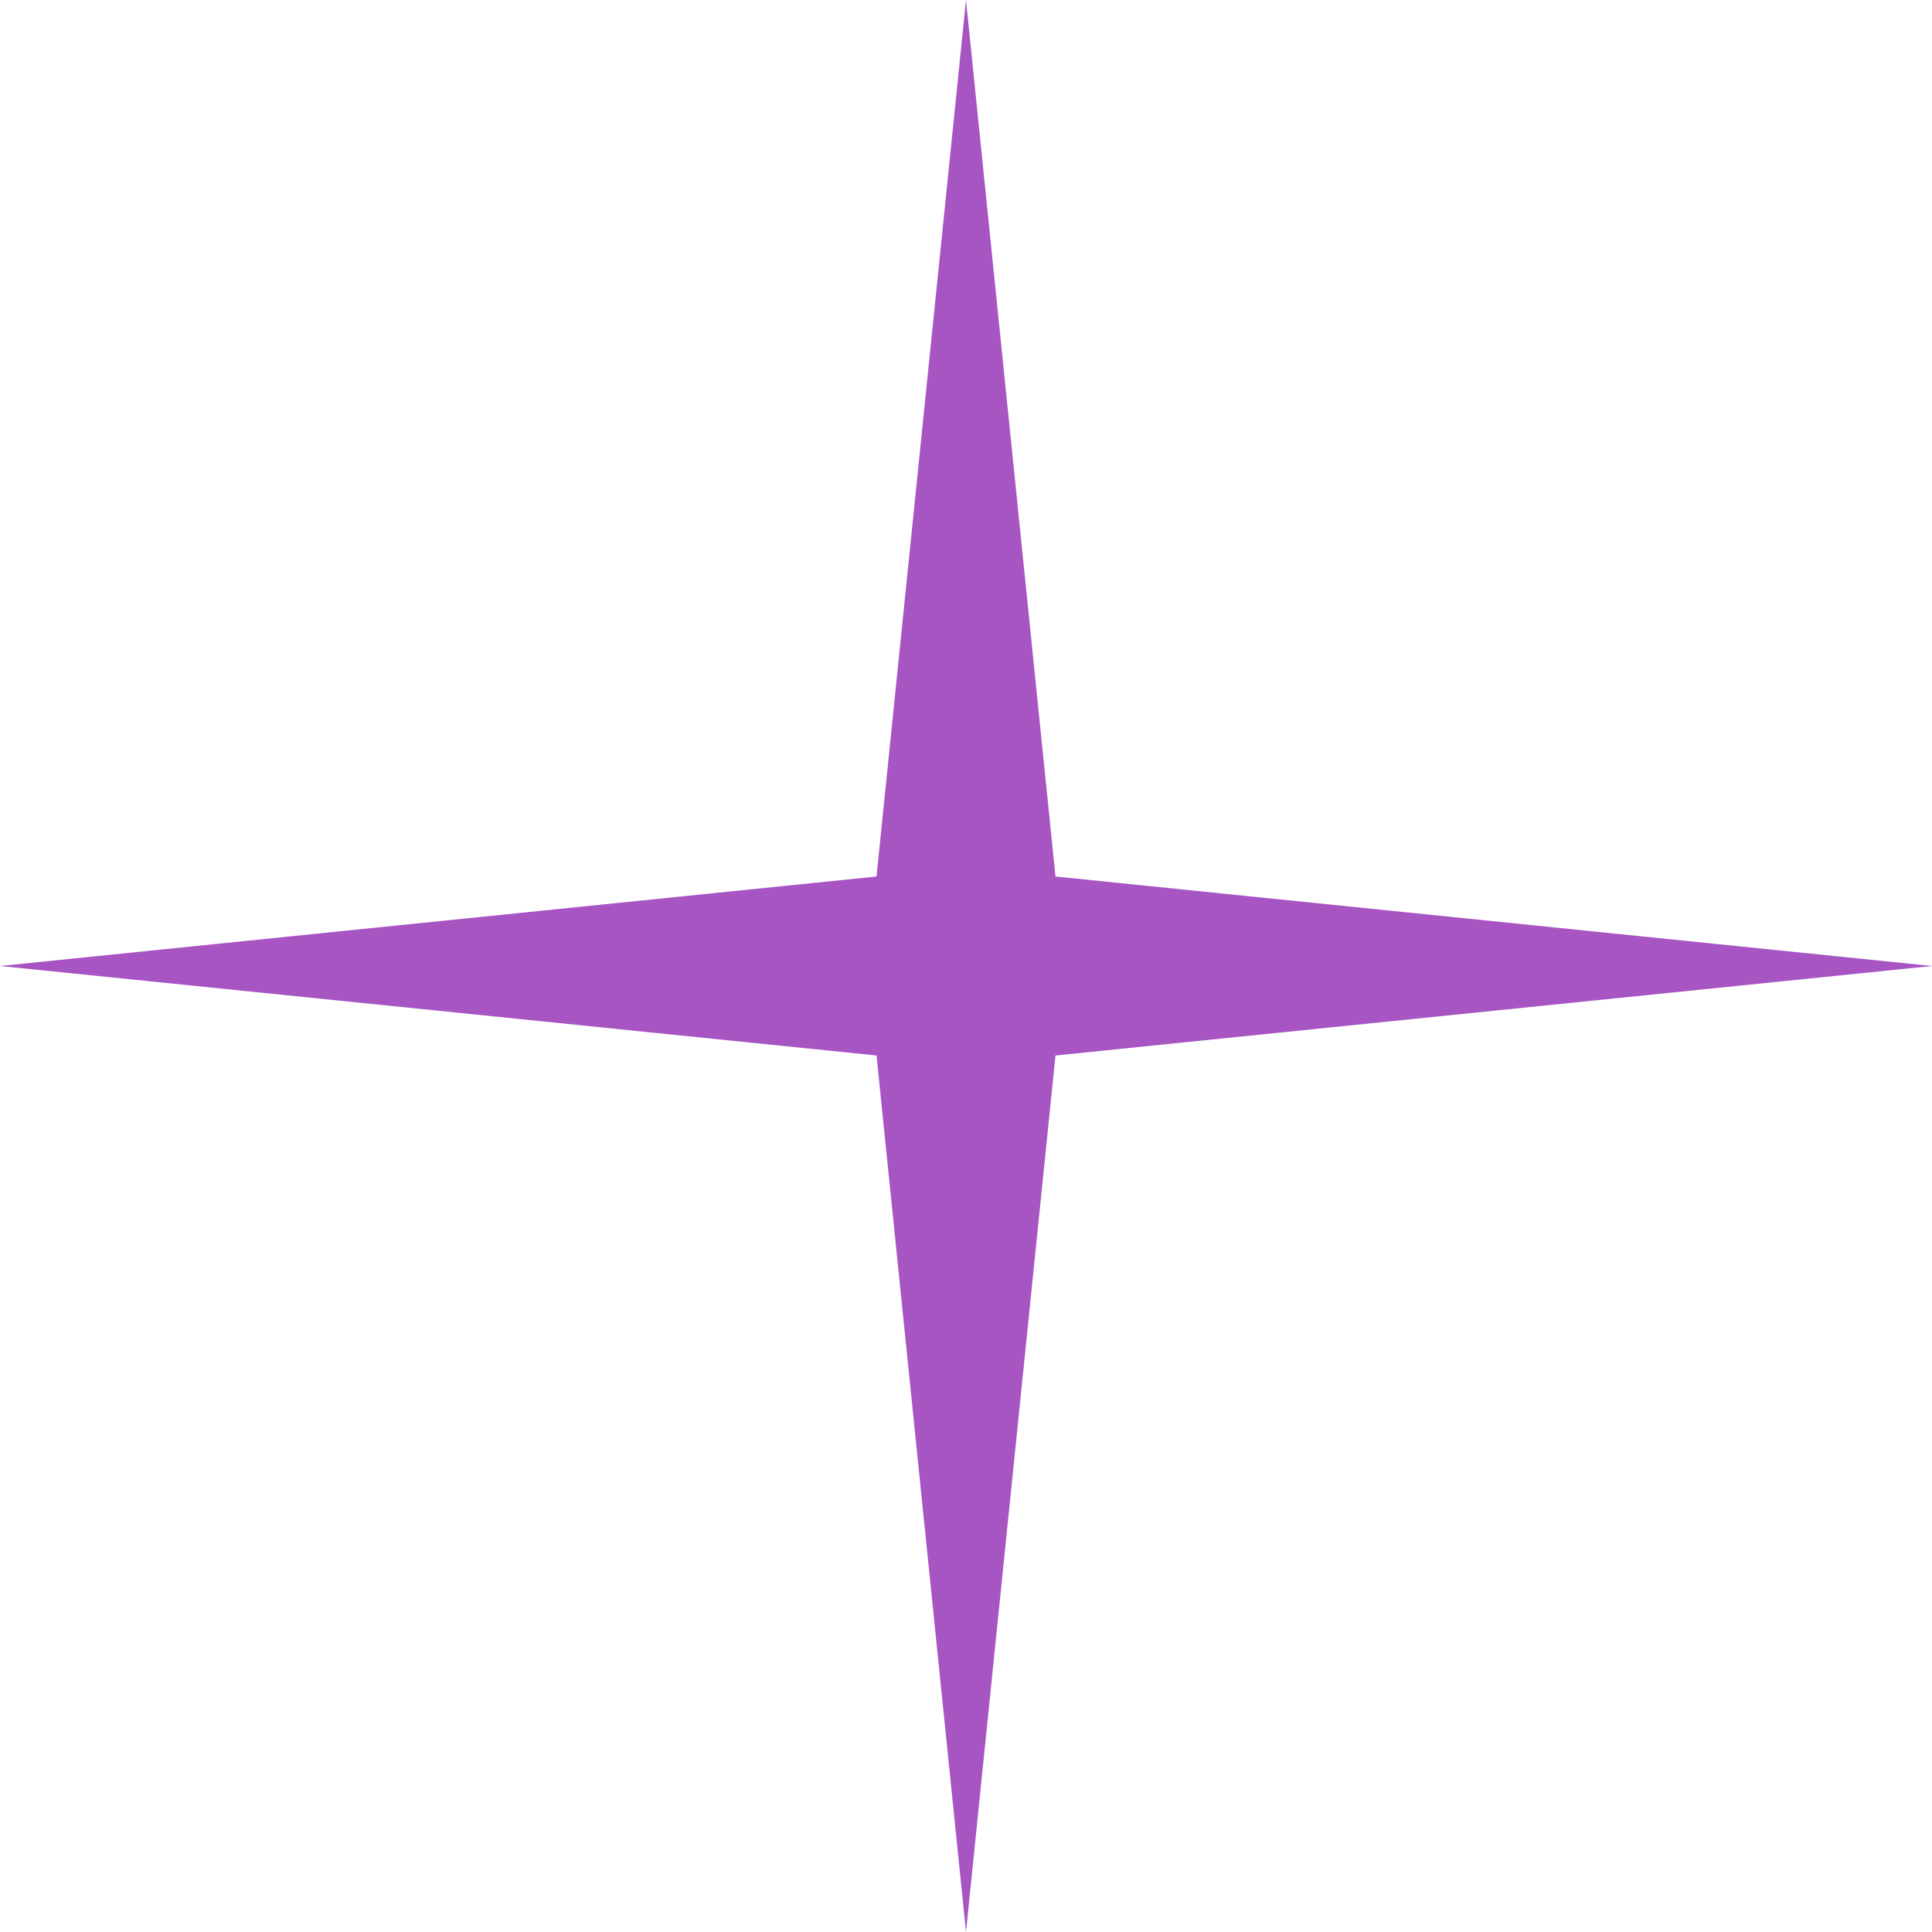
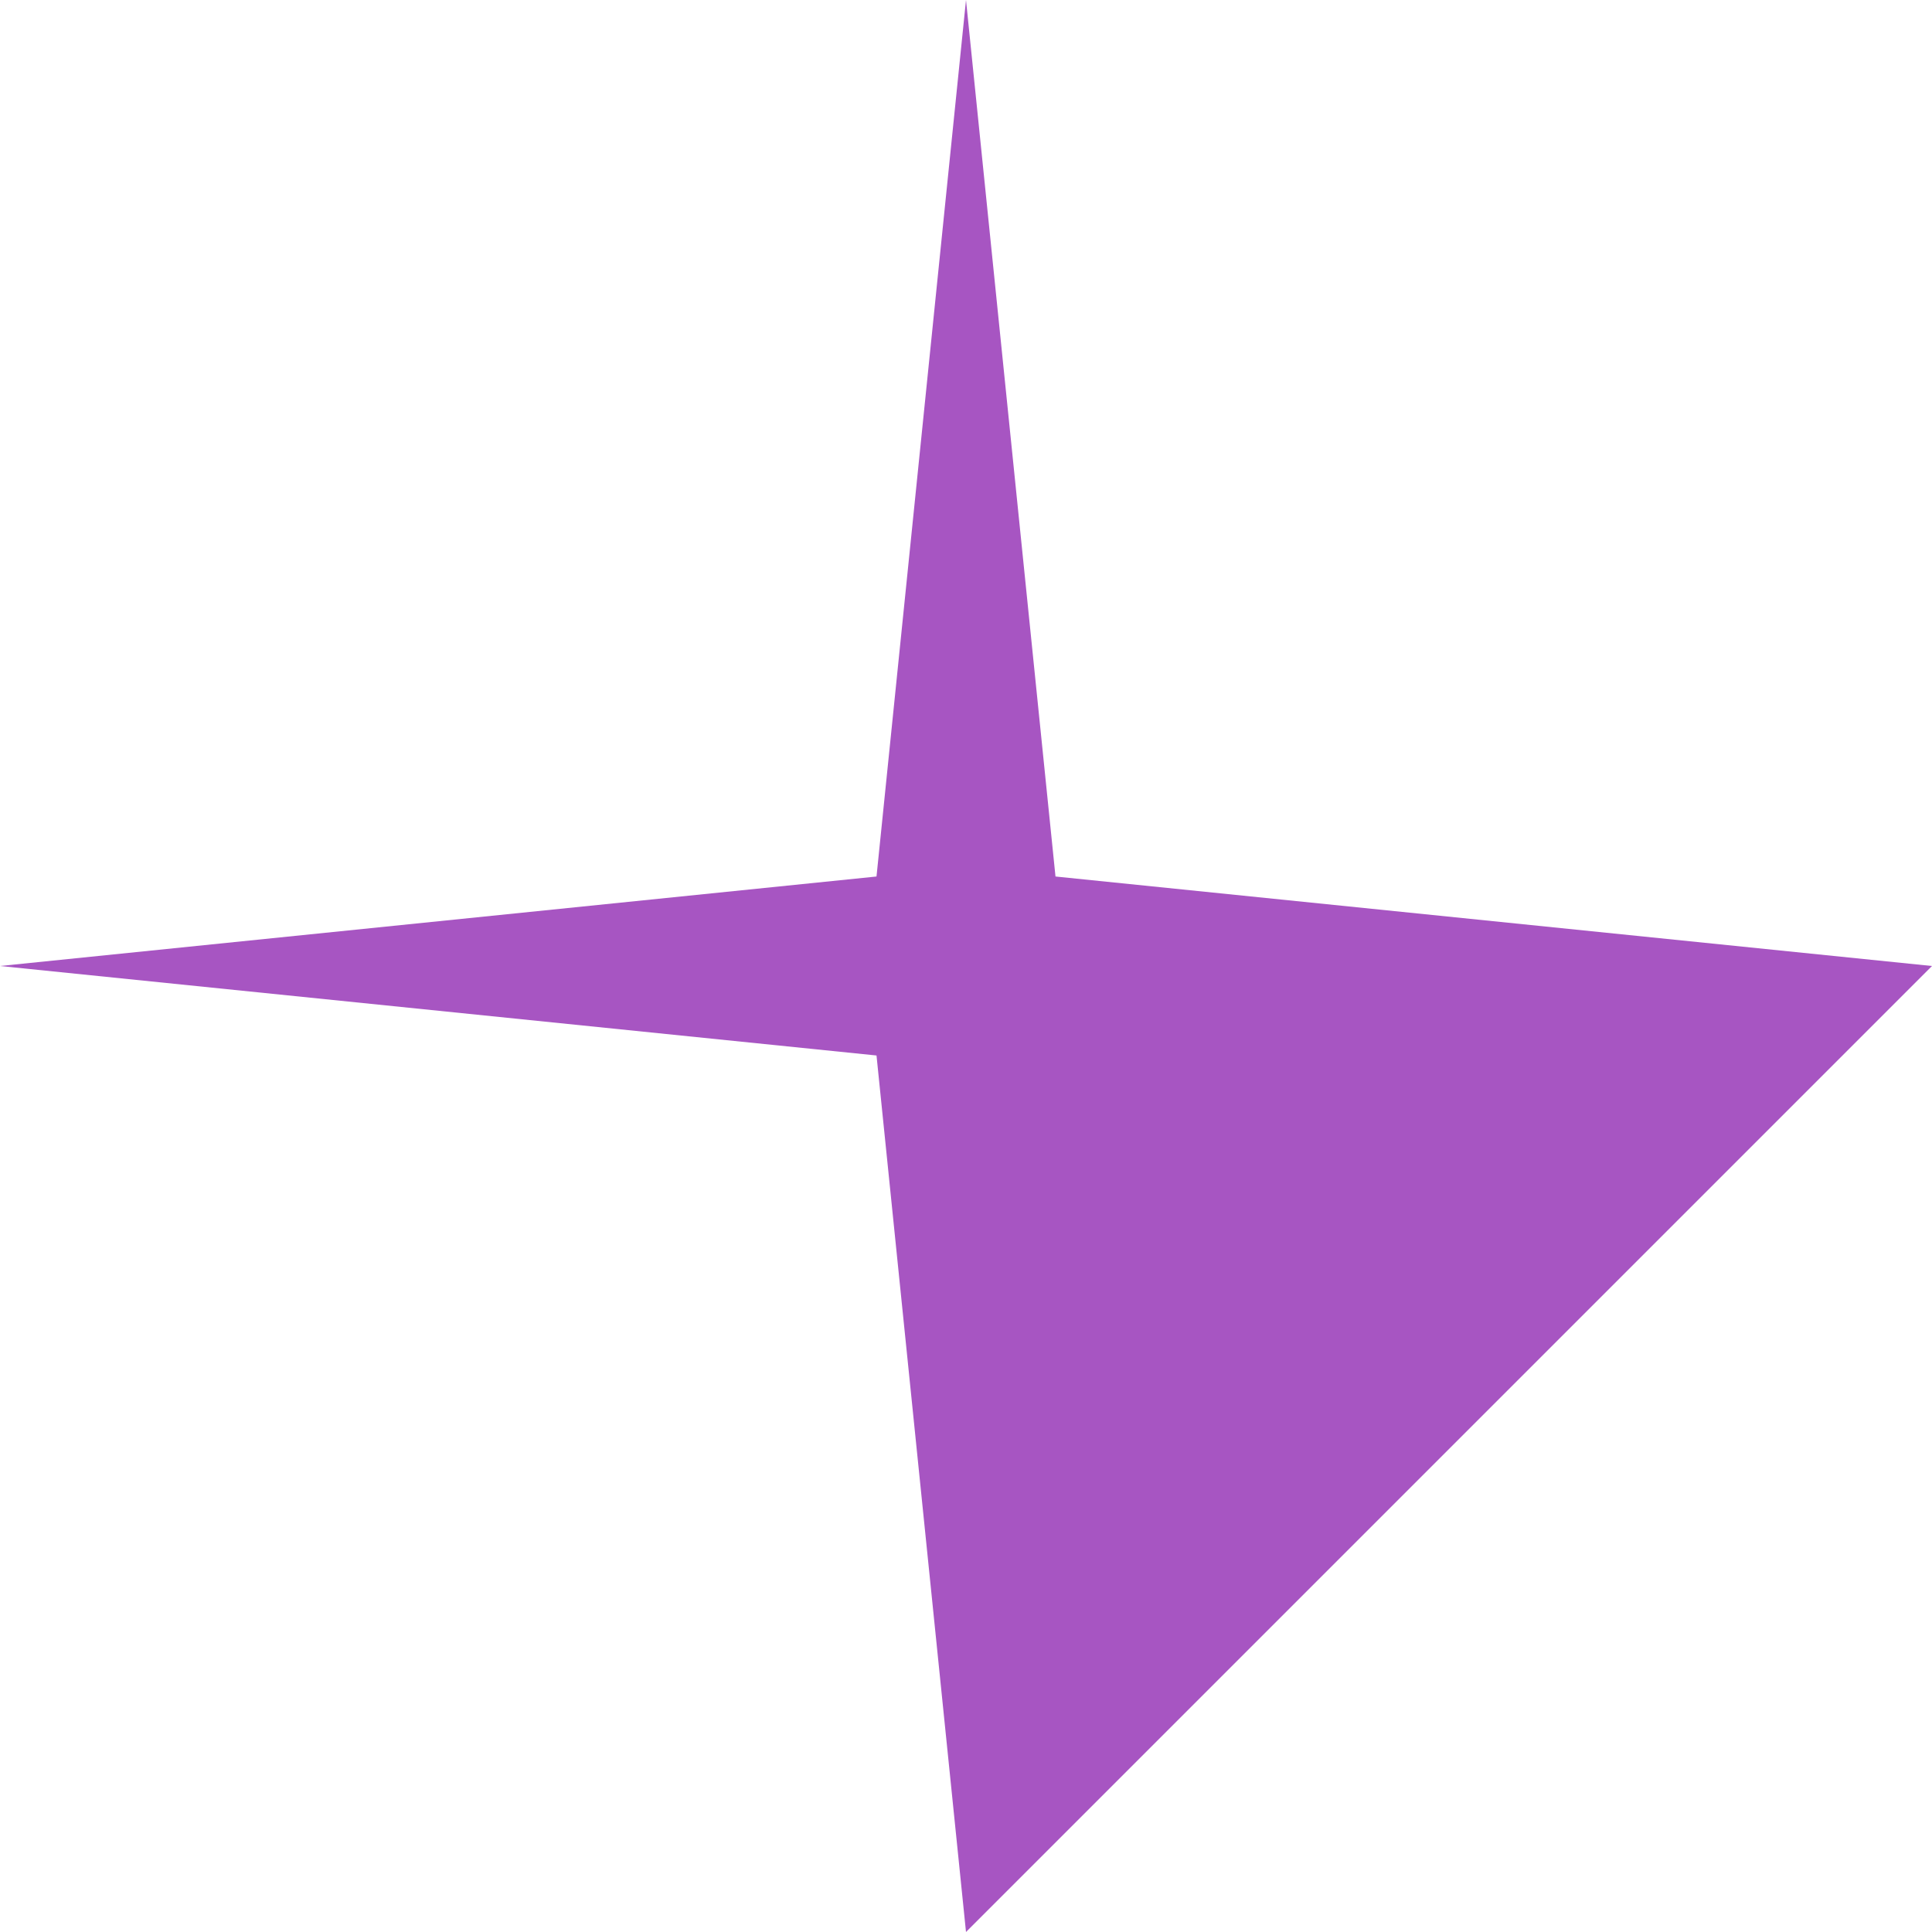
<svg xmlns="http://www.w3.org/2000/svg" width="100" height="100" viewBox="0 0 100 100" fill="none">
-   <path d="M50 0L54.632 45.368L100 50L54.632 54.632L50 100L45.368 54.632L0 50L45.368 45.368L50 0Z" fill="#A755C2" />
+   <path d="M50 0L54.632 45.368L100 50L50 100L45.368 54.632L0 50L45.368 45.368L50 0Z" fill="#A755C2" />
</svg>